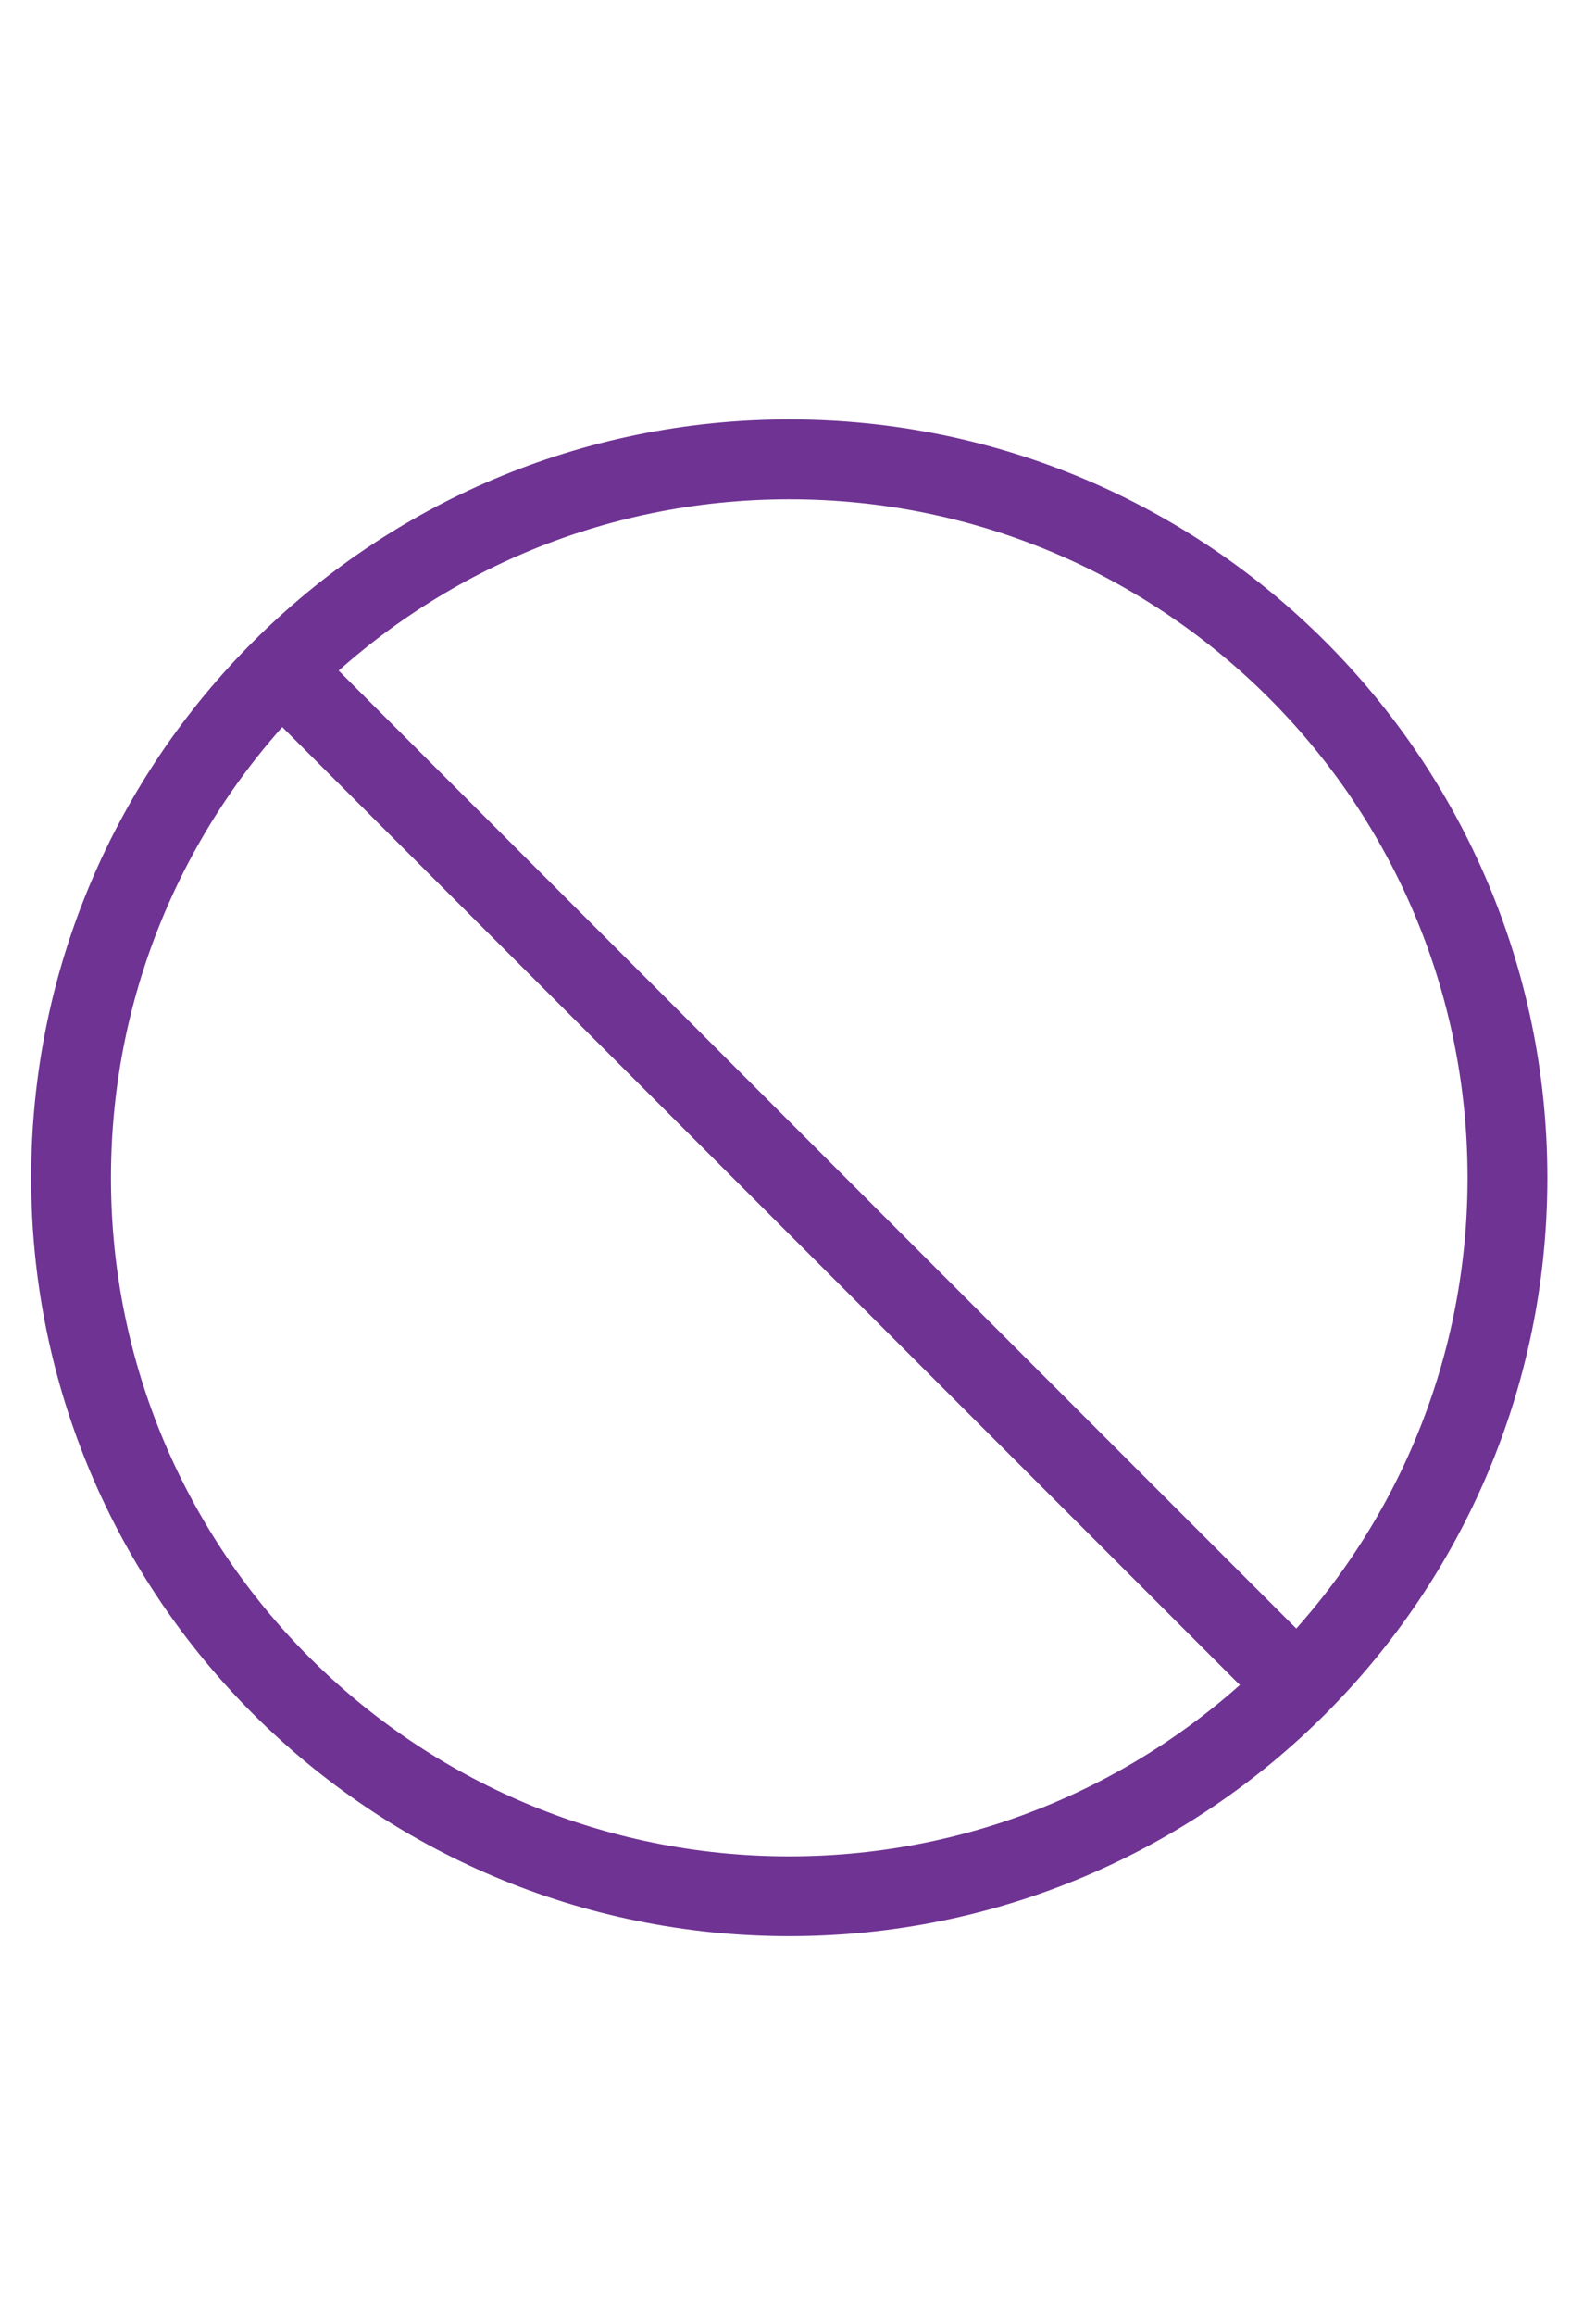
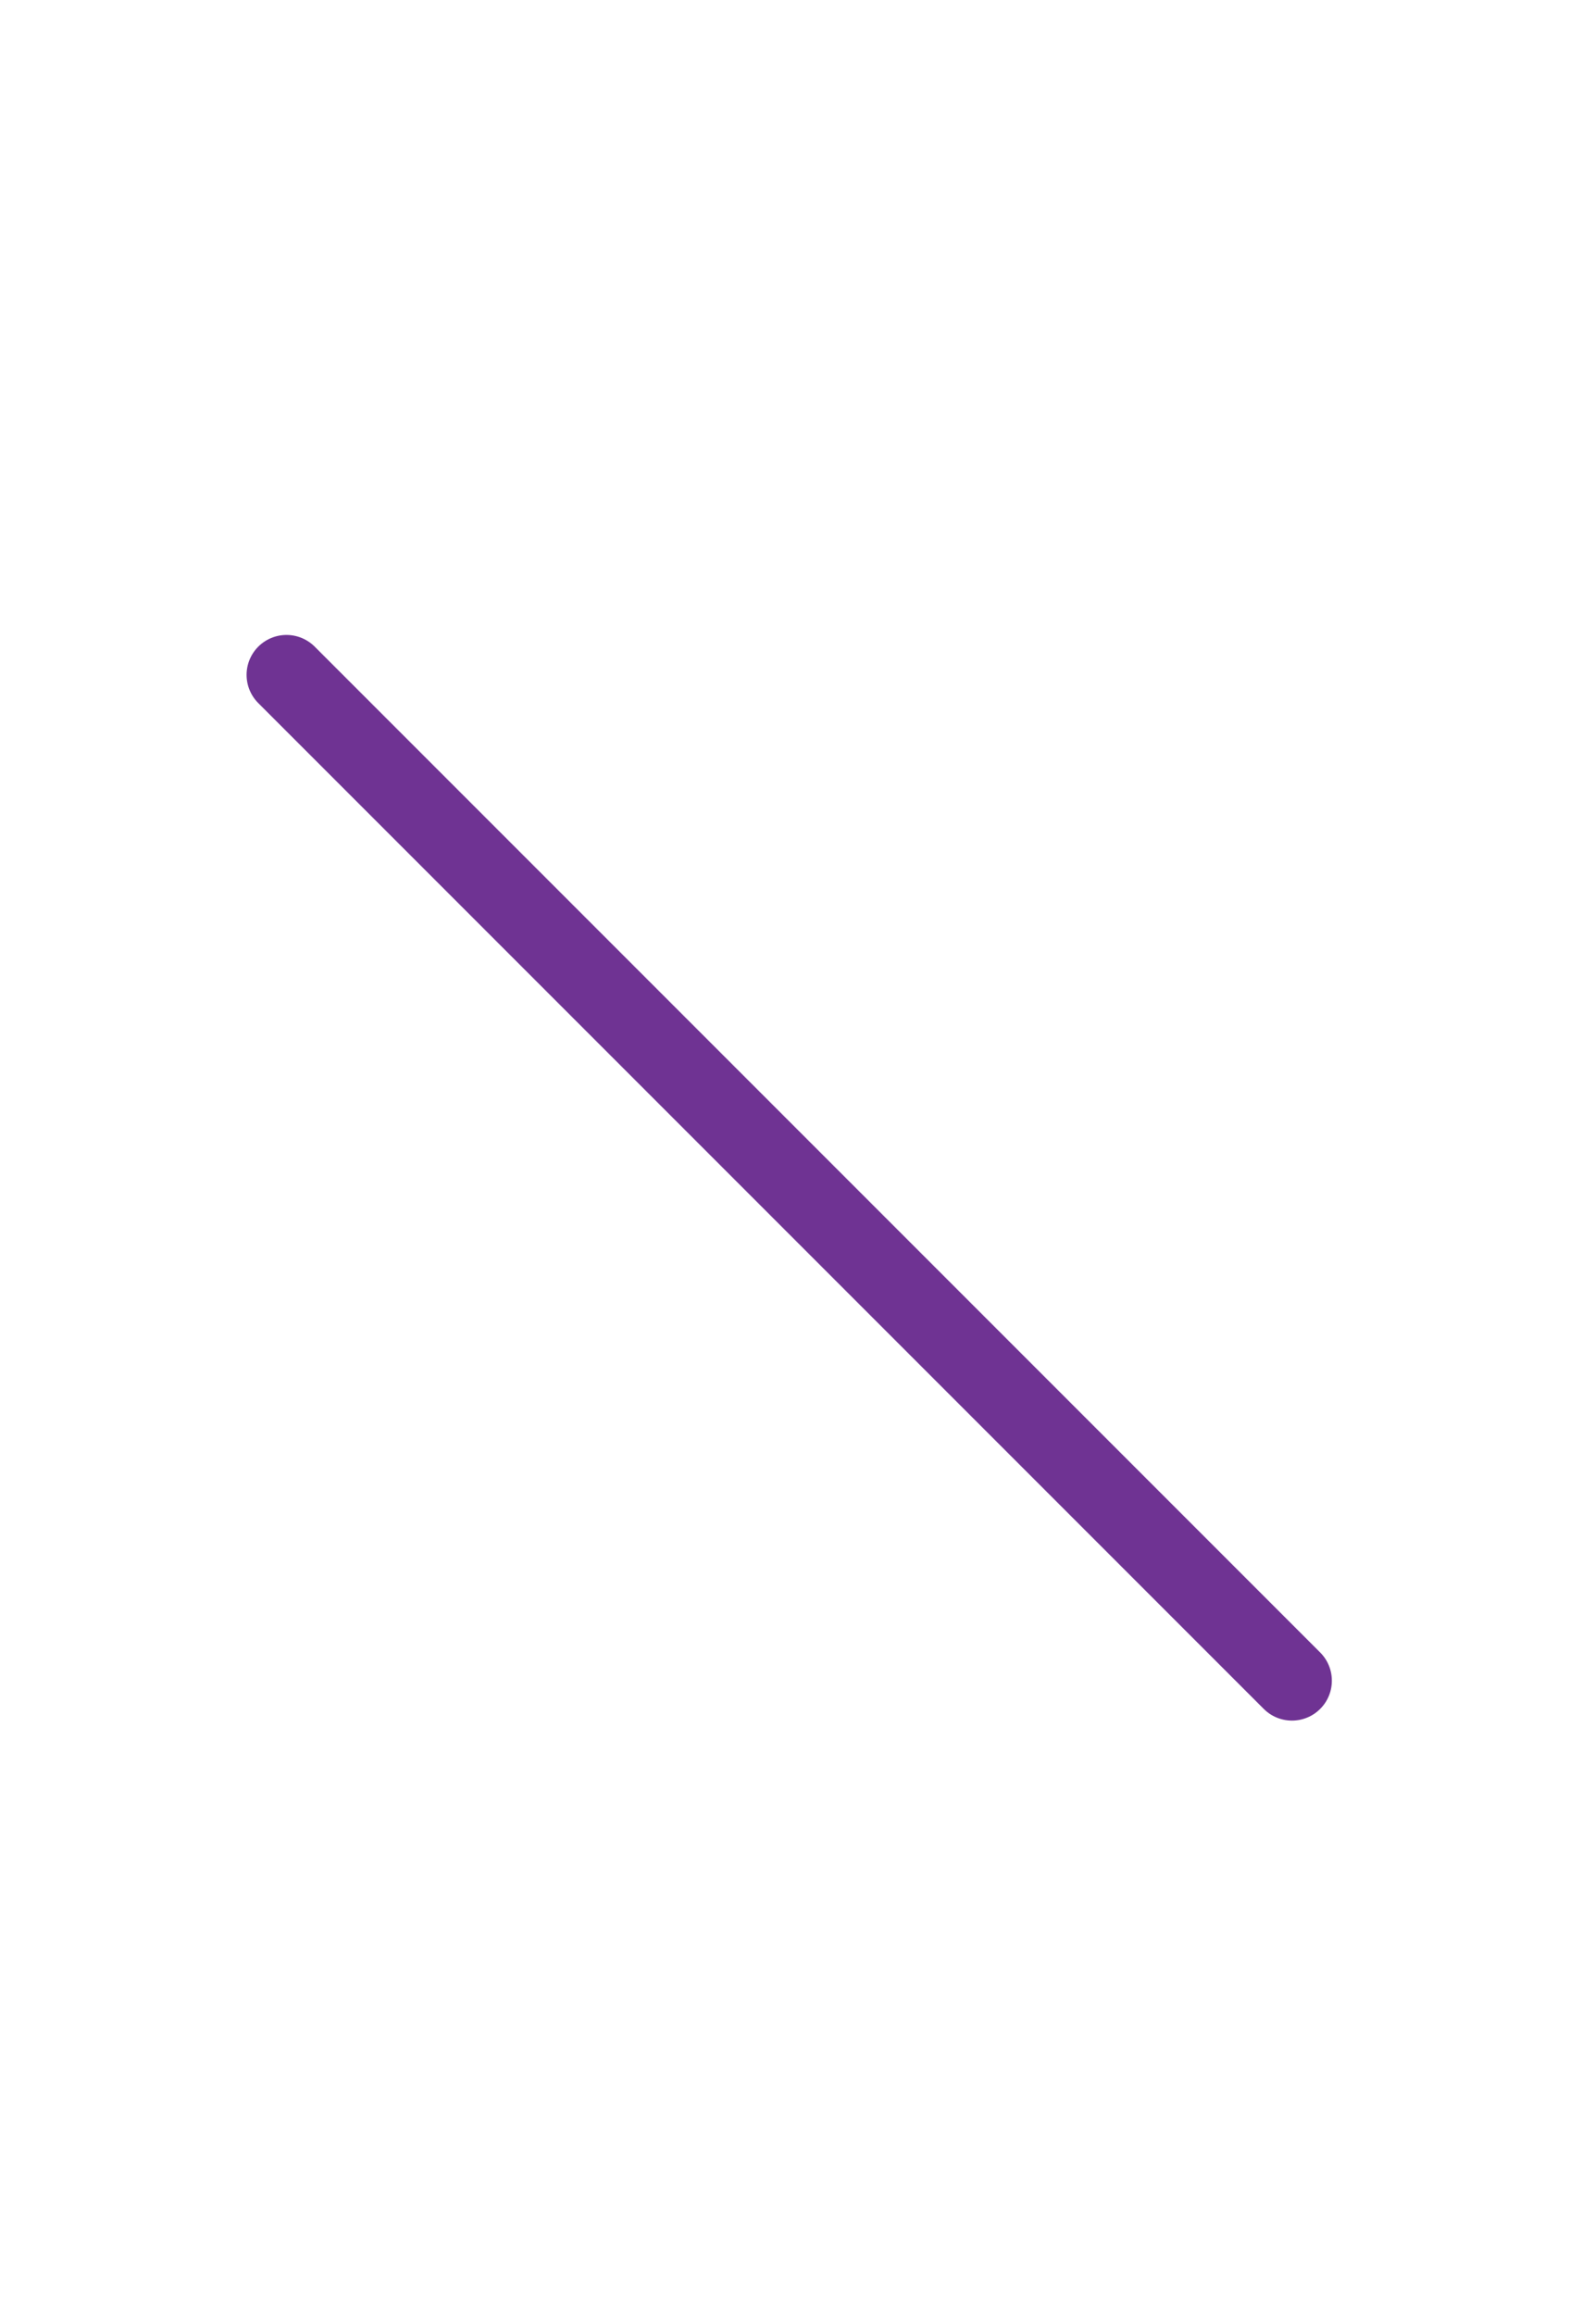
<svg xmlns="http://www.w3.org/2000/svg" width="40" height="58" viewBox="0 0 40 58" fill="none">
  <path d="M7.18 16.908L32.38 42.108" stroke="#6F3393" stroke-width="2" stroke-linecap="round" stroke-linejoin="round" />
-   <path d="M37.781 29.509C37.781 19.567 29.723 11.509 19.781 11.509C9.84 11.509 1.781 19.567 1.781 29.509C1.781 39.45 9.84 47.509 19.781 47.509C29.723 47.509 37.781 39.45 37.781 29.509Z" stroke="#6F3393" stroke-width="2" />
</svg>